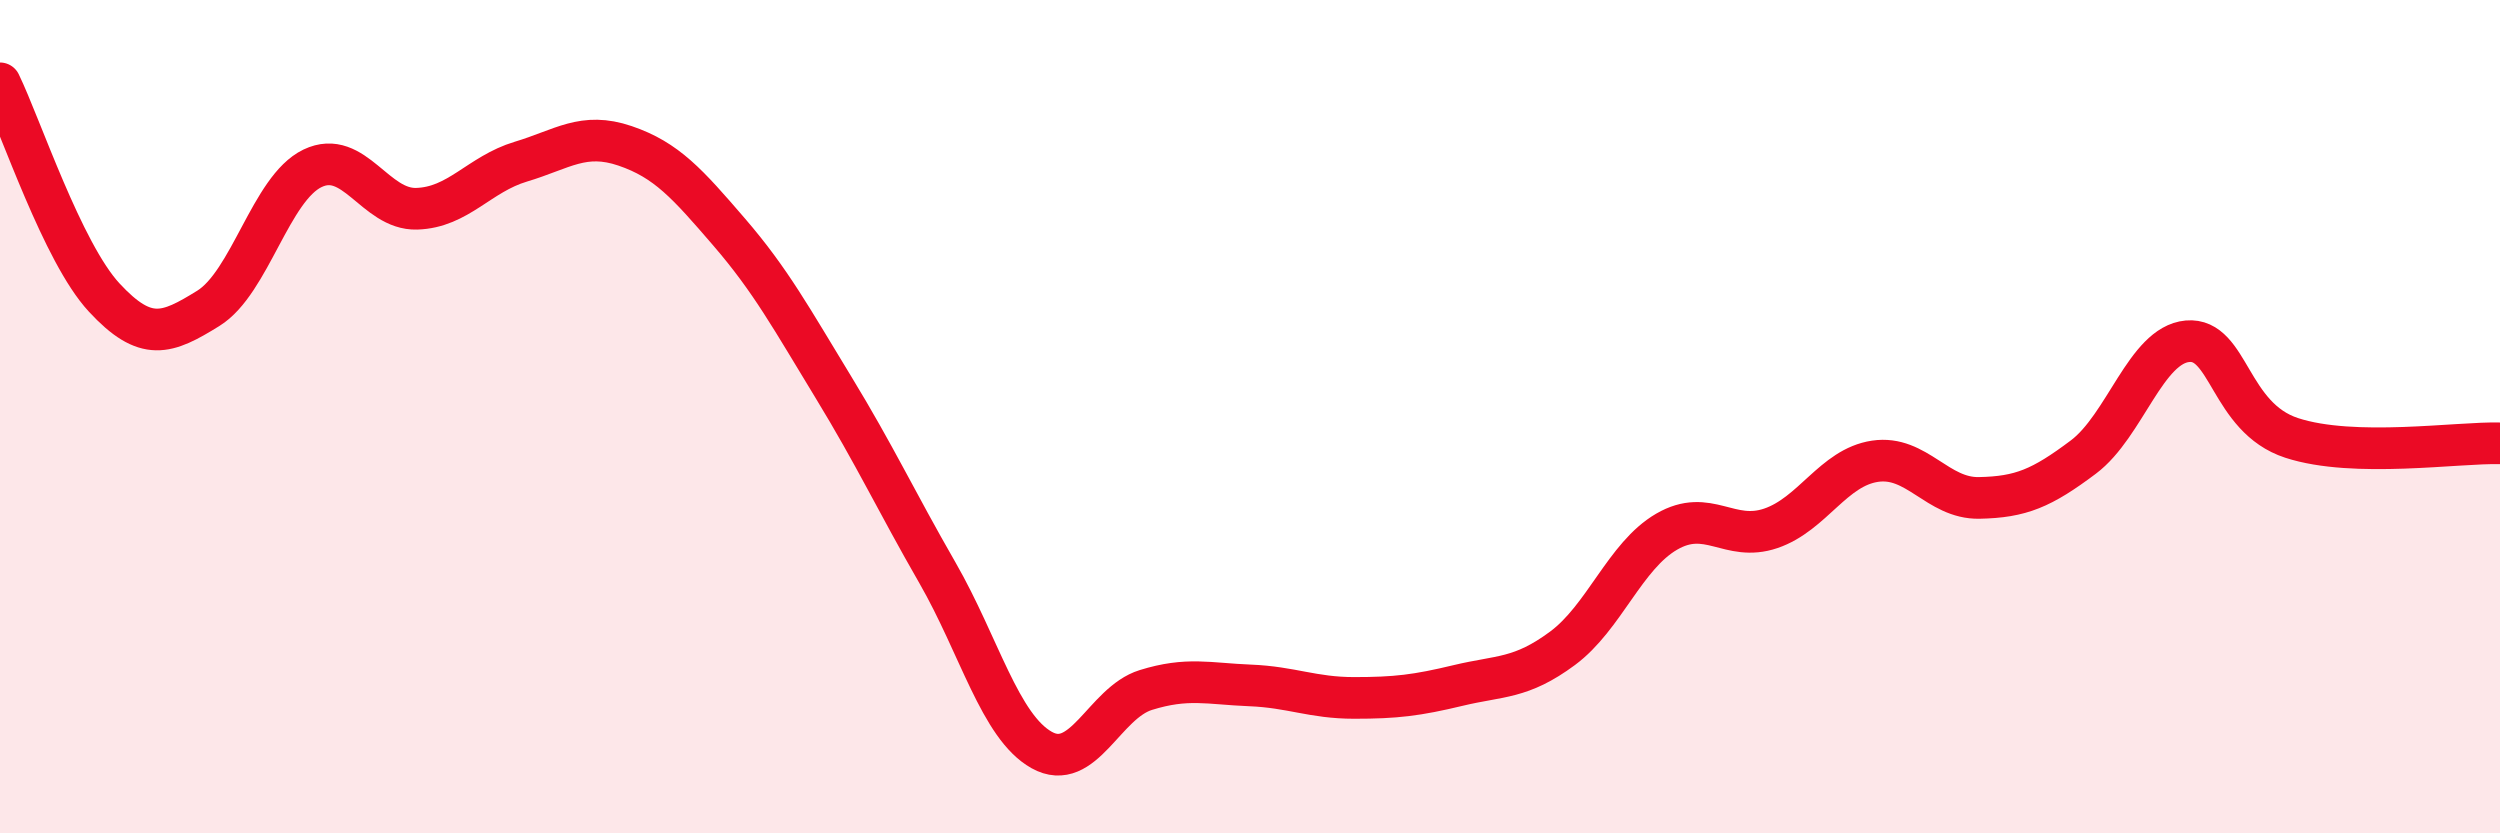
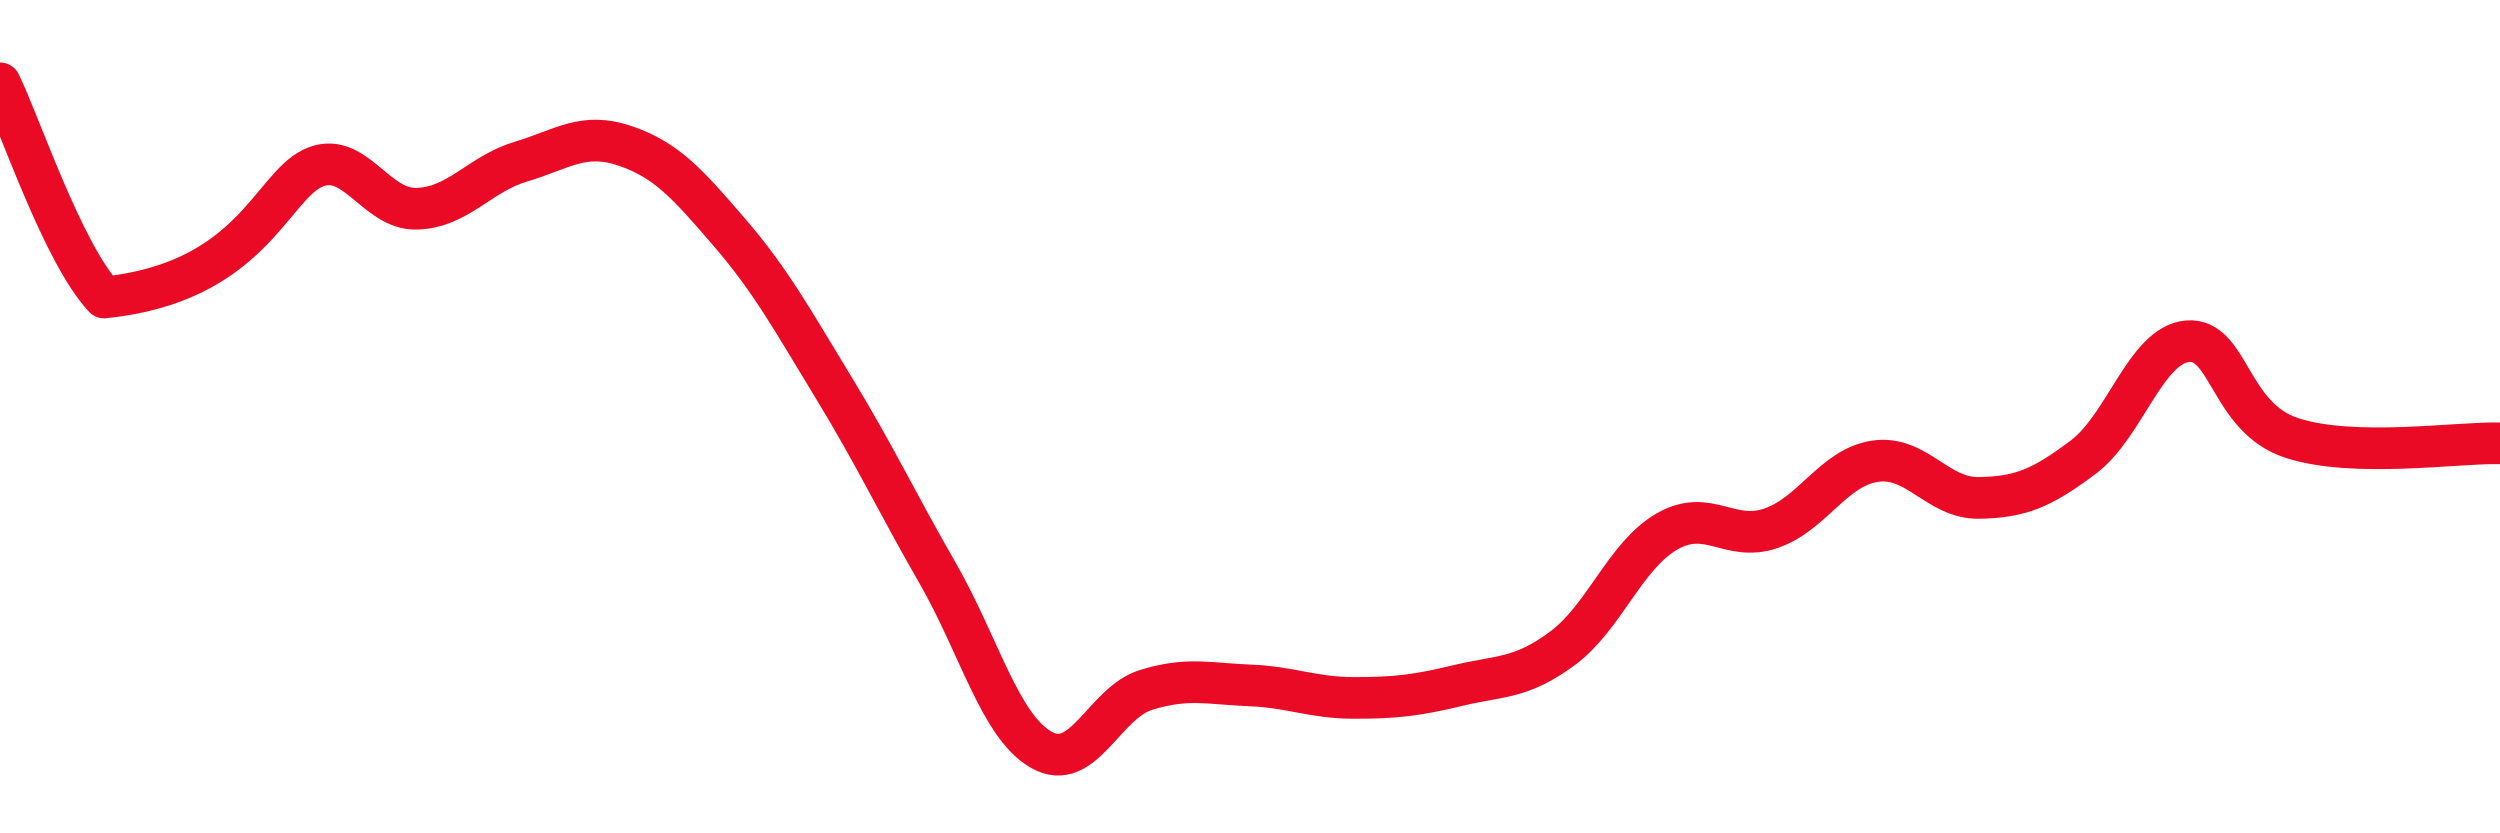
<svg xmlns="http://www.w3.org/2000/svg" width="60" height="20" viewBox="0 0 60 20">
-   <path d="M 0,2 C 0.5,3.03 1.5,6.06 2.5,7.14 C 3.5,8.22 4,8.02 5,7.4 C 6,6.78 6.5,4.52 7.5,4.04 C 8.5,3.56 9,5.04 10,5.01 C 11,4.98 11.5,4.18 12.5,3.88 C 13.5,3.58 14,3.16 15,3.5 C 16,3.84 16.5,4.41 17.5,5.57 C 18.5,6.73 19,7.65 20,9.29 C 21,10.93 21.5,12.01 22.5,13.75 C 23.5,15.49 24,17.44 25,18 C 26,18.56 26.5,16.87 27.5,16.56 C 28.5,16.25 29,16.41 30,16.45 C 31,16.49 31.5,16.75 32.5,16.75 C 33.5,16.75 34,16.69 35,16.45 C 36,16.21 36.5,16.3 37.5,15.56 C 38.5,14.82 39,13.34 40,12.76 C 41,12.18 41.5,13.02 42.5,12.68 C 43.5,12.34 44,11.22 45,11.07 C 46,10.92 46.5,11.97 47.5,11.95 C 48.5,11.93 49,11.72 50,10.97 C 51,10.22 51.5,8.28 52.5,8.19 C 53.5,8.1 53.5,10.02 55,10.51 C 56.5,11 59,10.61 60,10.64L60 20L0 20Z" fill="#EB0A25" opacity="0.1" stroke-linecap="round" stroke-linejoin="round" />
-   <path d="M 0,2 C 0.5,3.03 1.5,6.06 2.5,7.14 C 3.5,8.22 4,8.02 5,7.4 C 6,6.78 6.5,4.52 7.5,4.04 C 8.5,3.56 9,5.04 10,5.01 C 11,4.98 11.5,4.18 12.5,3.88 C 13.5,3.58 14,3.16 15,3.5 C 16,3.84 16.5,4.41 17.5,5.57 C 18.5,6.73 19,7.65 20,9.29 C 21,10.93 21.5,12.01 22.5,13.75 C 23.5,15.49 24,17.44 25,18 C 26,18.56 26.5,16.87 27.5,16.56 C 28.5,16.25 29,16.41 30,16.45 C 31,16.49 31.5,16.75 32.5,16.75 C 33.5,16.75 34,16.69 35,16.45 C 36,16.21 36.5,16.3 37.5,15.56 C 38.5,14.82 39,13.34 40,12.76 C 41,12.18 41.5,13.02 42.5,12.68 C 43.5,12.34 44,11.22 45,11.07 C 46,10.92 46.5,11.97 47.5,11.95 C 48.5,11.93 49,11.72 50,10.97 C 51,10.22 51.5,8.28 52.5,8.19 C 53.5,8.1 53.5,10.02 55,10.51 C 56.5,11 59,10.61 60,10.64" stroke="#EB0A25" stroke-width="1" fill="none" stroke-linecap="round" stroke-linejoin="round" />
+   <path d="M 0,2 C 0.5,3.03 1.5,6.06 2.5,7.14 C 6,6.78 6.5,4.52 7.5,4.04 C 8.5,3.56 9,5.04 10,5.01 C 11,4.98 11.5,4.18 12.5,3.88 C 13.5,3.58 14,3.16 15,3.5 C 16,3.84 16.5,4.41 17.5,5.57 C 18.5,6.73 19,7.65 20,9.29 C 21,10.93 21.5,12.01 22.5,13.75 C 23.5,15.49 24,17.44 25,18 C 26,18.56 26.5,16.87 27.5,16.56 C 28.5,16.25 29,16.41 30,16.45 C 31,16.49 31.5,16.75 32.5,16.75 C 33.5,16.75 34,16.69 35,16.45 C 36,16.21 36.5,16.3 37.5,15.56 C 38.5,14.82 39,13.34 40,12.76 C 41,12.18 41.5,13.02 42.5,12.68 C 43.5,12.34 44,11.22 45,11.07 C 46,10.92 46.5,11.97 47.5,11.95 C 48.5,11.93 49,11.72 50,10.97 C 51,10.22 51.5,8.28 52.5,8.19 C 53.5,8.1 53.5,10.02 55,10.51 C 56.5,11 59,10.61 60,10.64" stroke="#EB0A25" stroke-width="1" fill="none" stroke-linecap="round" stroke-linejoin="round" />
</svg>